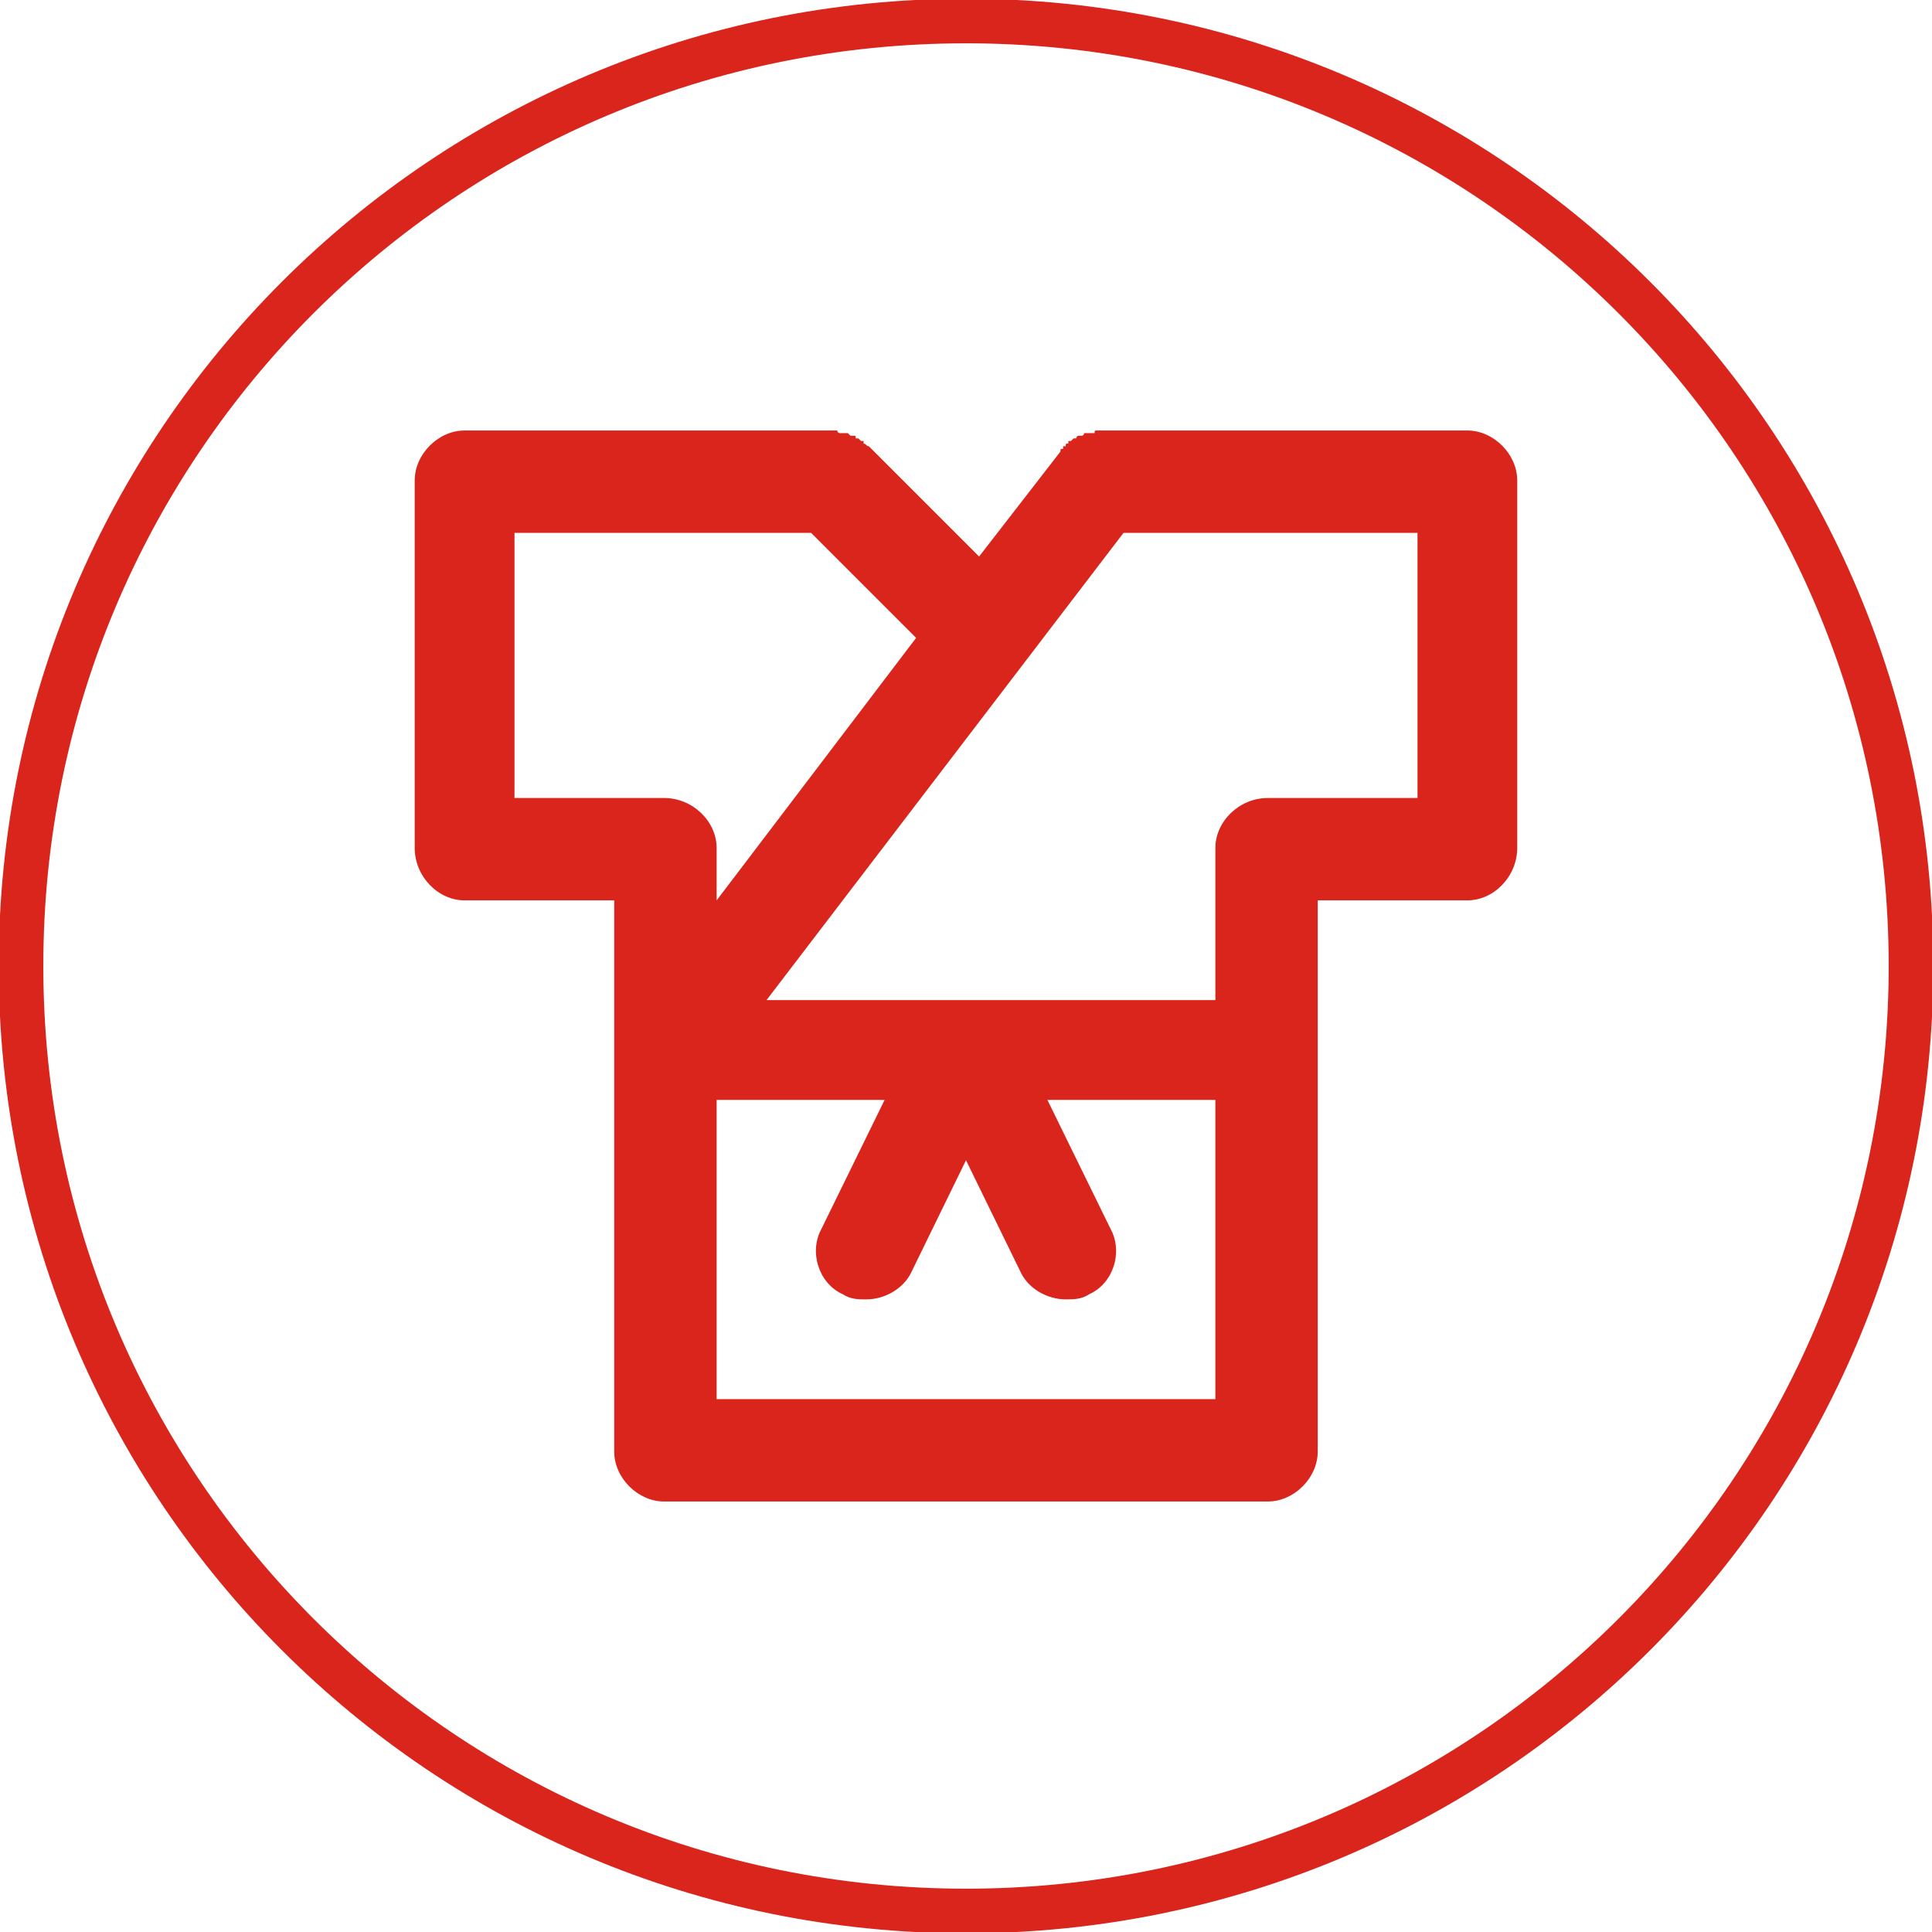
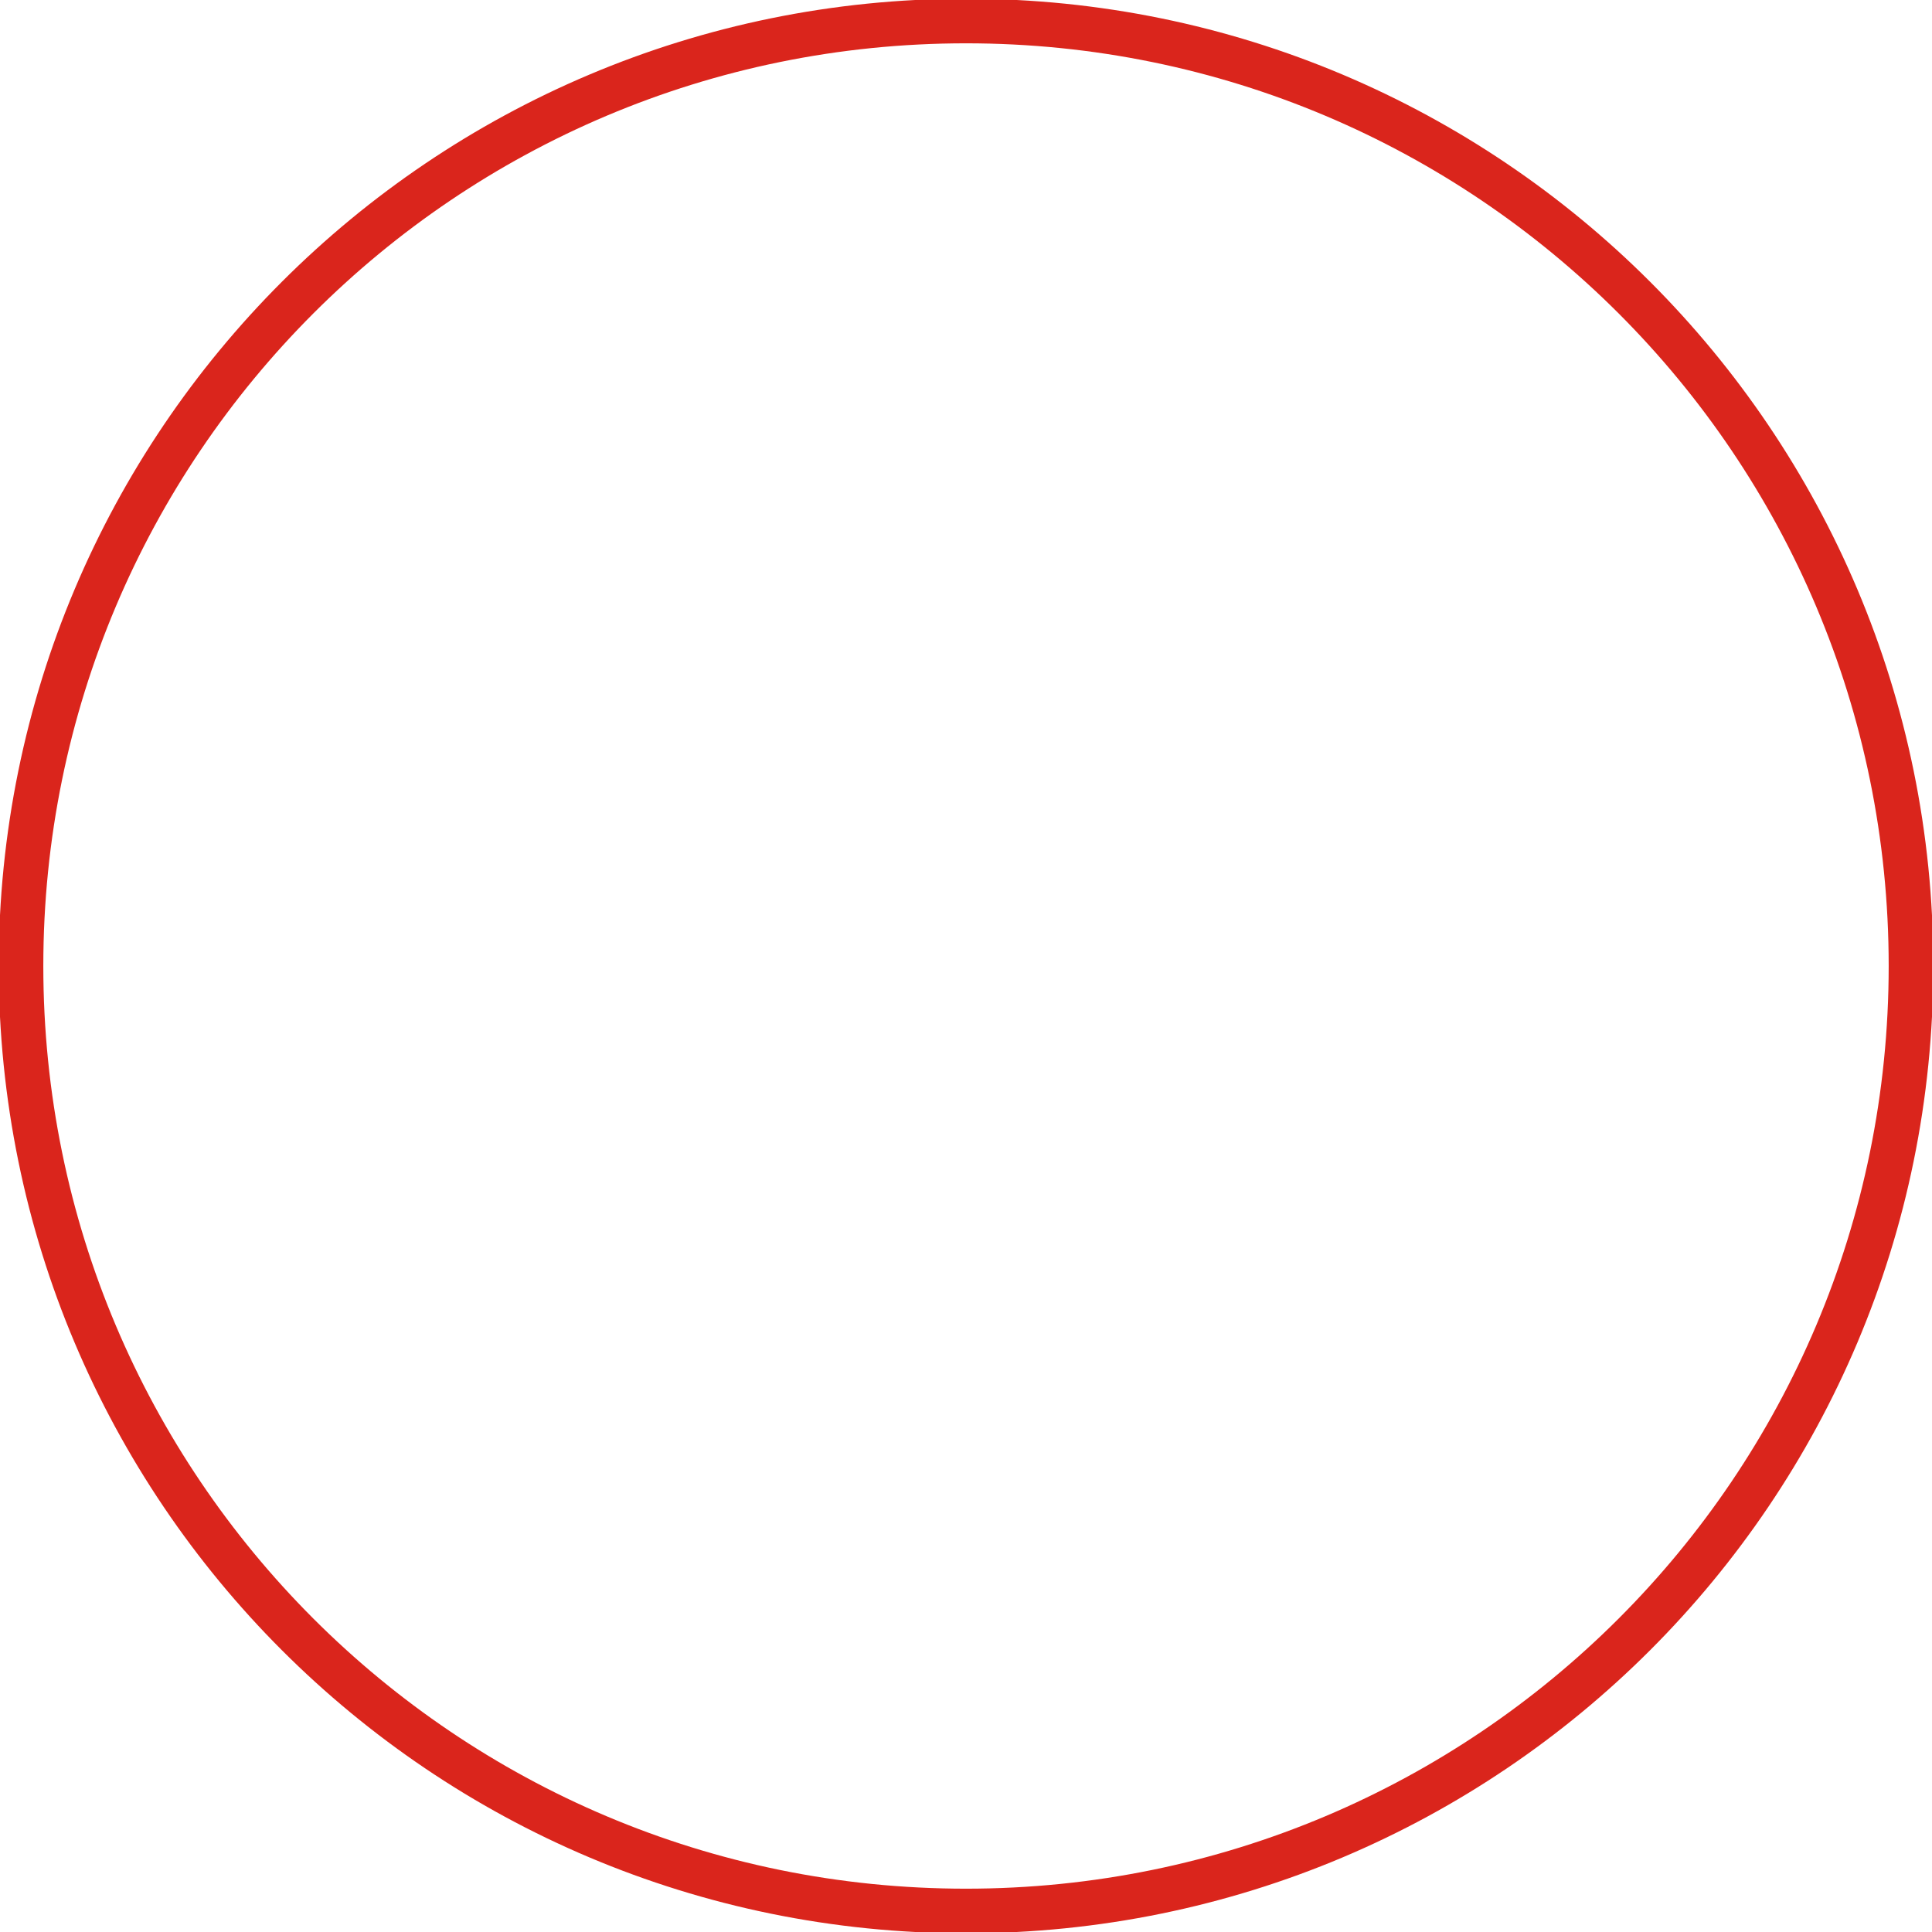
<svg xmlns="http://www.w3.org/2000/svg" xml:space="preserve" width="30px" height="30px" version="1.1" style="shape-rendering:geometricPrecision; text-rendering:geometricPrecision; image-rendering:optimizeQuality; fill-rule:evenodd; clip-rule:evenodd" viewBox="0 0 7.36 7.36">
  <defs>
    <style type="text/css">
   
    .str0 {stroke:#DA251C;stroke-width:0.17;stroke-miterlimit:22.926}
    .fil0 {fill:none}
    .fil1 {fill:#DA251C}
   
  </style>
  </defs>
  <g id="Capa_x0020_1">
    <path class="fil0 str0" d="M3.68 0.08c1.99,0 3.6,1.61 3.6,3.6 0,1.99 -1.61,3.6 -3.6,3.6 -1.99,0 -3.6,-1.61 -3.6,-3.6 0,-1.99 1.61,-3.6 3.6,-3.6z" />
-     <path id="karate-svgrepo-com.svg" class="fil1" d="M5.59 1.64l-1.4 0c0,0 0,0 0,0 -0.01,0 -0.01,0 -0.01,0 -0.01,0 -0.01,0 -0.01,0.01 -0.01,0 -0.01,0 -0.01,0 -0.01,0 -0.01,0 -0.01,0 0,0 -0.01,0 -0.01,0 0,0 -0.01,0 -0.01,0 0,0 0,0.01 -0.01,0.01 0,0 0,0 -0.01,0 0,0 0,0 0,0 -0.01,0 -0.01,0.01 -0.01,0.01 -0.01,0 -0.01,0 -0.01,0 0,0 -0.01,0.01 -0.01,0.01 0,0 0,0 -0.01,0 0,0.01 0,0.01 0,0.01 -0.01,0 -0.01,0 -0.01,0.01 0,0 -0.01,0 -0.01,0 0,0 0,0.01 0,0.01 -0.01,0 -0.01,0 -0.01,0.01 0,0 0,0 0,0l-0.31 0.4 -0.42 -0.42c0,0 0,0 0,0 -0.01,0 -0.01,-0.01 -0.02,-0.01 0,0 0,-0.01 0,-0.01 -0.01,0 -0.01,0 -0.01,0 -0.01,-0.01 -0.01,-0.01 -0.01,-0.01 0,0 -0.01,0 -0.01,0 0,-0.01 0,-0.01 -0.01,-0.01 0,0 0,0 -0.01,0 0,0 0,0 0,0 -0.01,-0.01 -0.01,-0.01 -0.01,-0.01 -0.01,0 -0.01,0 -0.01,0 -0.01,0 -0.01,0 -0.01,0 0,0 -0.01,0 -0.01,0 0,0 -0.01,0 -0.01,-0.01 -0.01,0 -0.01,0 -0.02,0 0,0 0,0 0,0l-1.4 0c-0.1,0 -0.19,0.09 -0.19,0.19l0 1.4c0,0.11 0.09,0.2 0.19,0.2l0.57 0 0 2.1c0,0.1 0.09,0.19 0.19,0.19l2.3 0c0.1,0 0.19,-0.09 0.19,-0.19l0 -2.1 0.57 0c0.1,0 0.19,-0.09 0.19,-0.2l0 -1.4c0,-0.1 -0.09,-0.19 -0.19,-0.19zm-3.63 1.4l0 -1.01 1.13 0 0.4 0.4 -0.76 1 0 -0.2c0,-0.1 -0.09,-0.19 -0.2,-0.19l-0.57 0zm0.77 2.29l0 -1.14 0.64 0 -0.24 0.49c-0.05,0.09 -0.01,0.21 0.08,0.25 0.03,0.02 0.06,0.02 0.09,0.02 0.07,0 0.14,-0.04 0.17,-0.1l0.21 -0.43 0.21 0.43c0.03,0.06 0.1,0.1 0.17,0.1 0.03,0 0.06,0 0.09,-0.02 0.09,-0.04 0.13,-0.16 0.08,-0.25l-0.24 -0.49 0.64 0 0 1.14 -1.9 0zm2.67 -2.29l-0.57 0c-0.11,0 -0.2,0.09 -0.2,0.19l0 0.58 -1.71 0 1.36 -1.78 1.12 0 0 1.01z" />
  </g>
</svg>